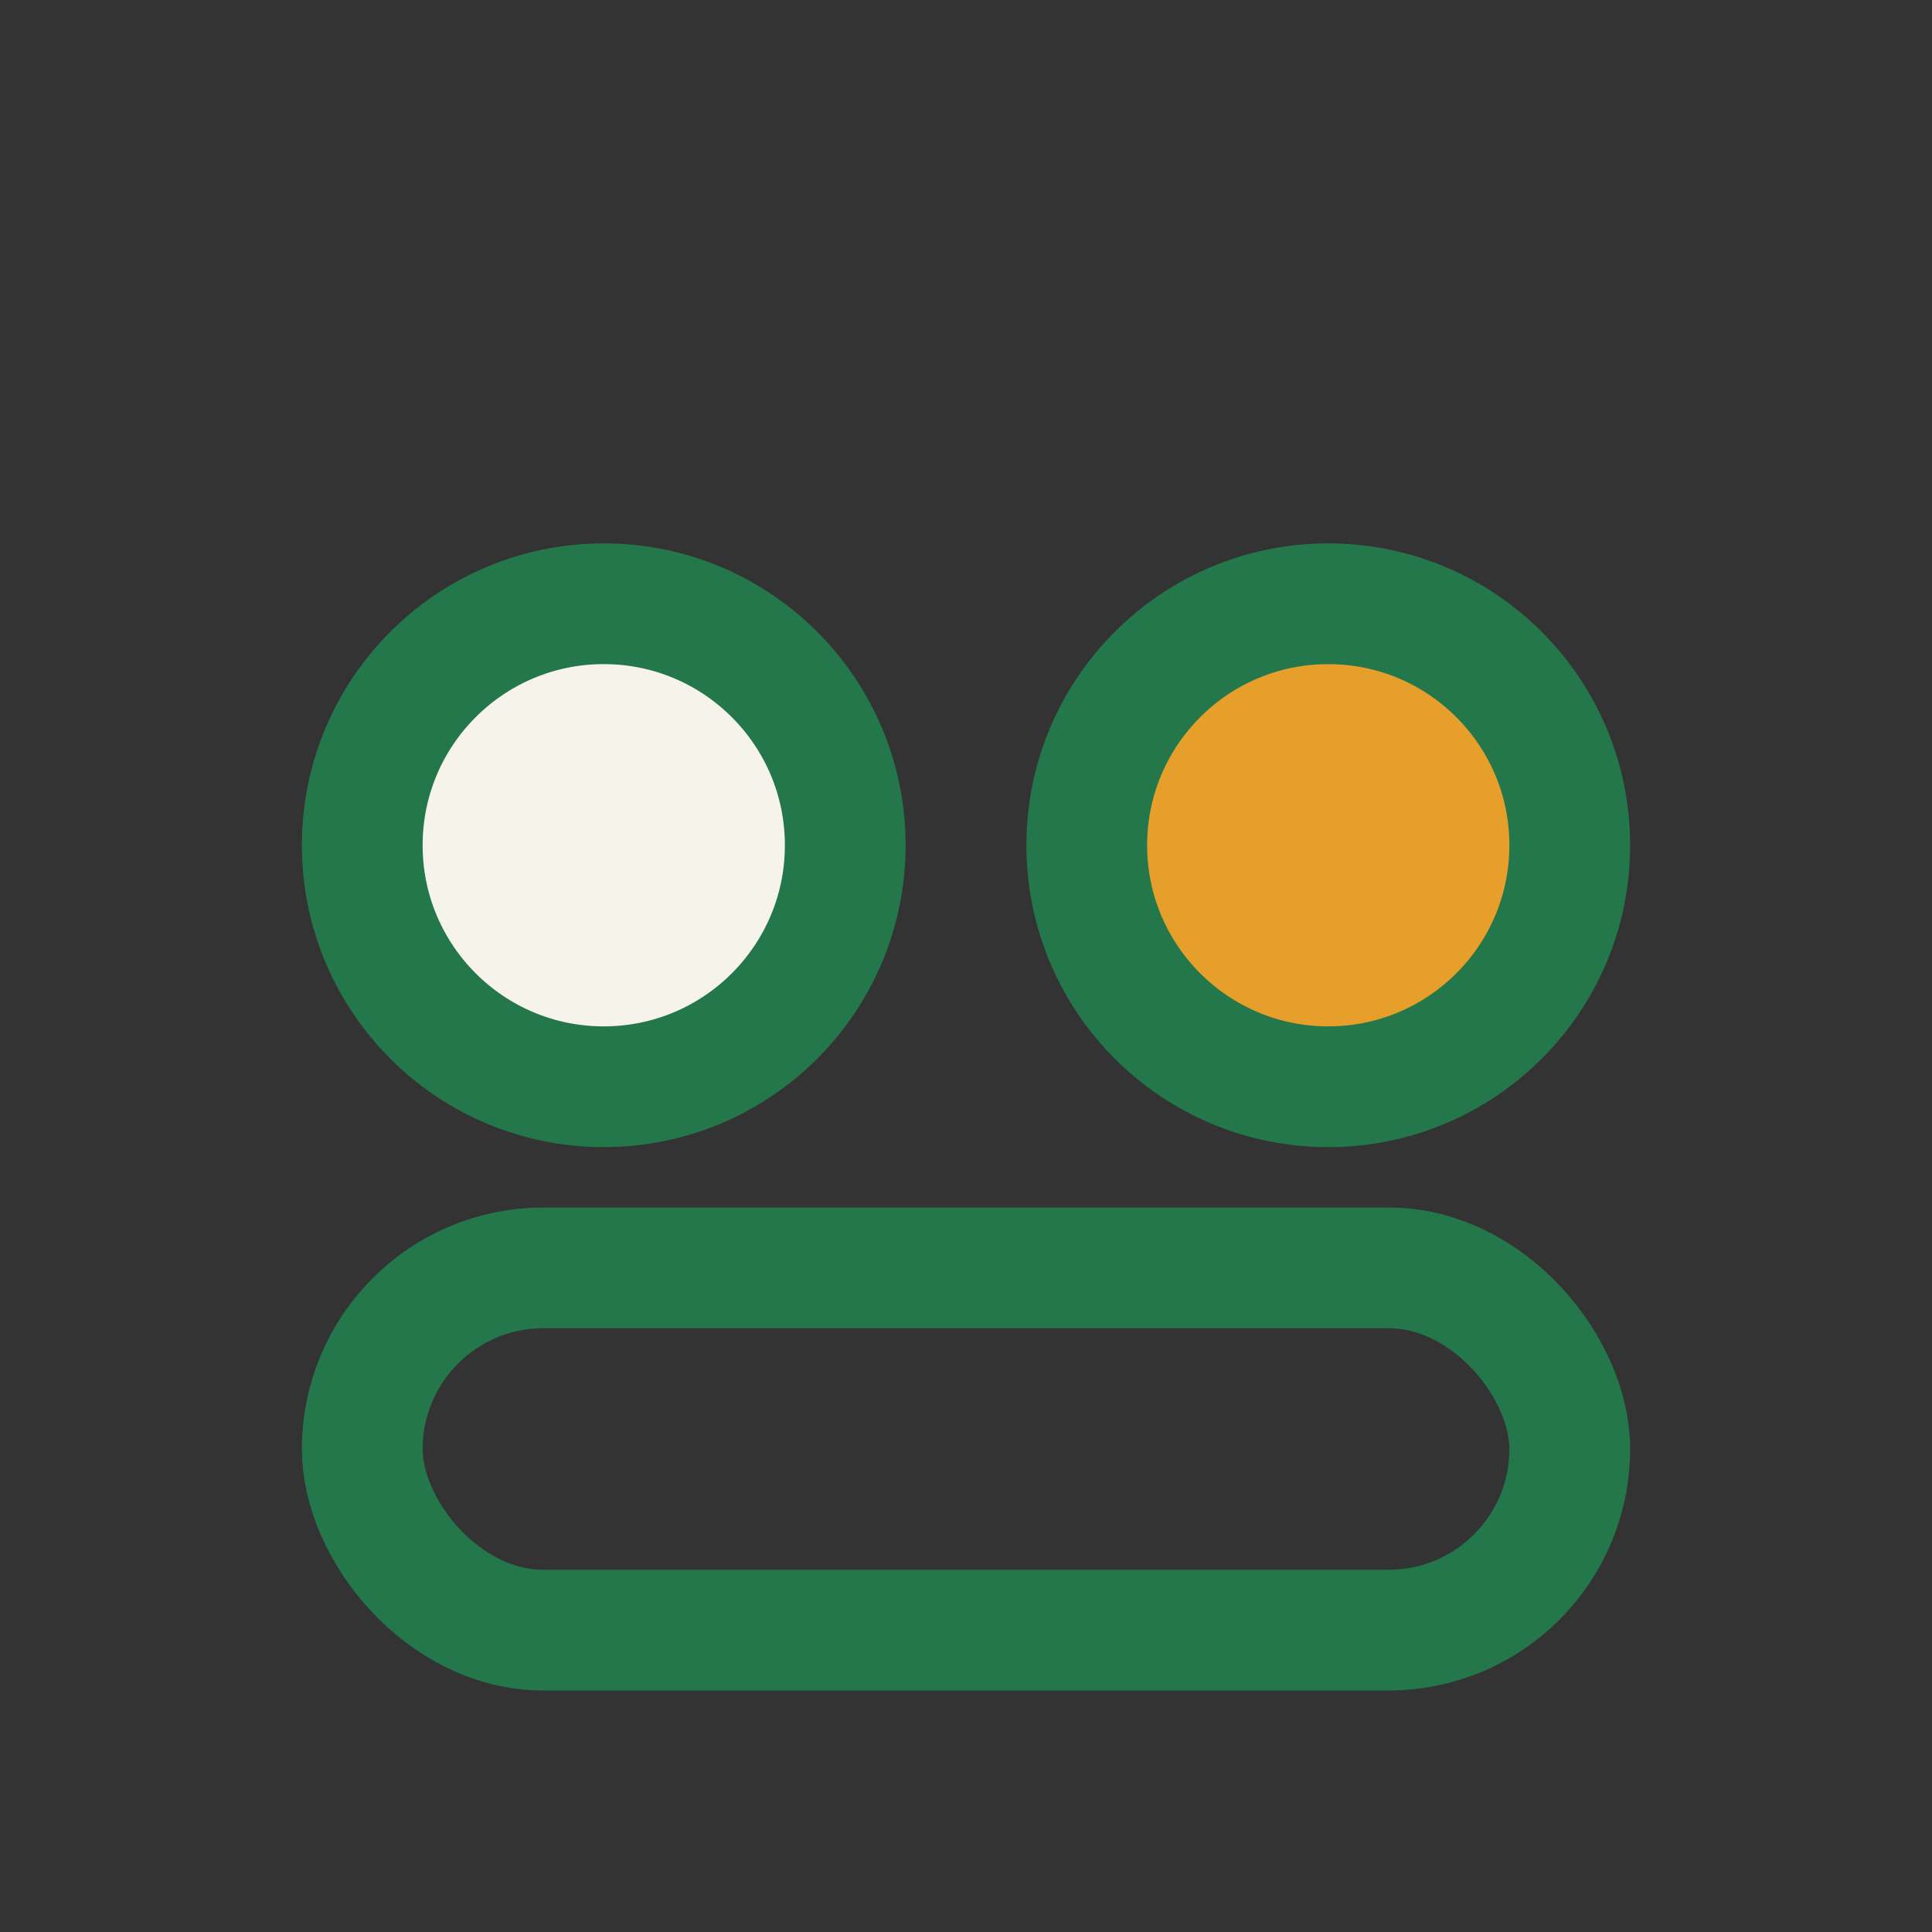
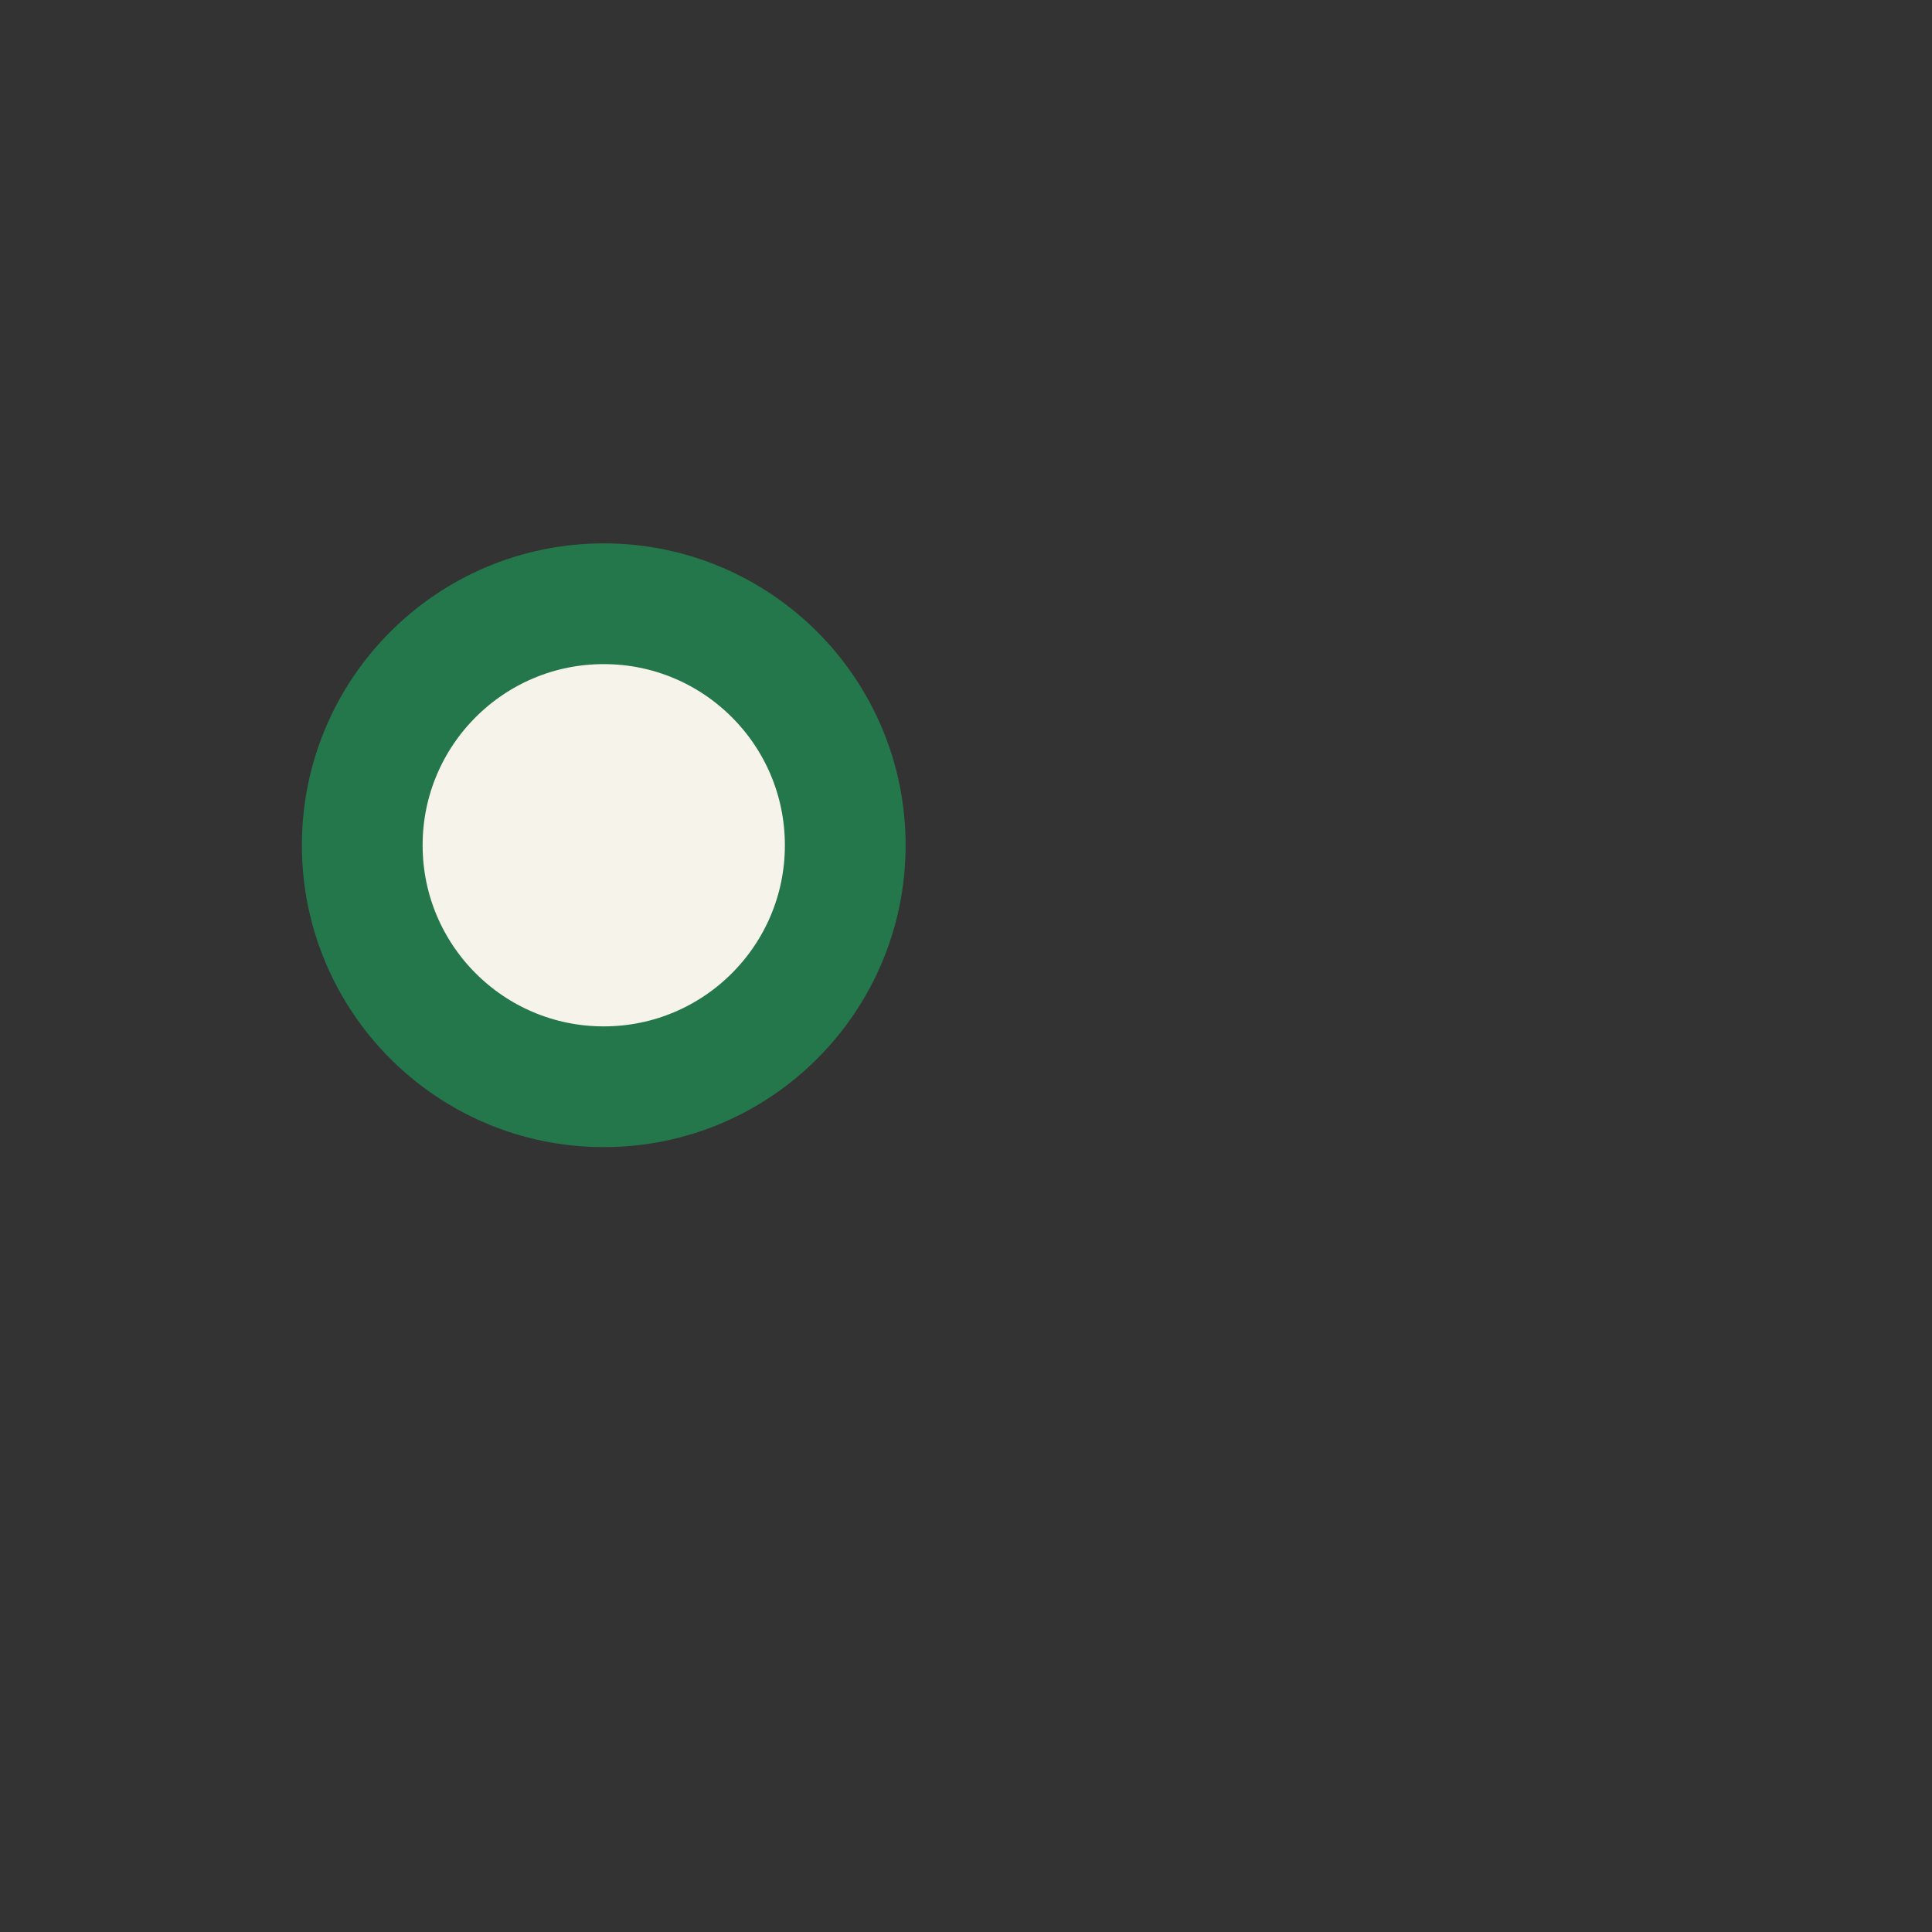
<svg xmlns="http://www.w3.org/2000/svg" width="32" height="32" viewBox="0 0 32 32">
  <rect x="0" y="0" width="32" height="32" fill="#333333" stroke="none" />
  <circle cx="10" cy="14" r="4" fill="#F6F3EB" stroke="#24764B" stroke-width="2" />
-   <circle cx="22" cy="14" r="4" fill="#E59F2A" stroke="#24764B" stroke-width="2" />
-   <rect x="6" y="21" width="20" height="6" rx="3" fill="none" stroke="#24764B" stroke-width="2" />
</svg>